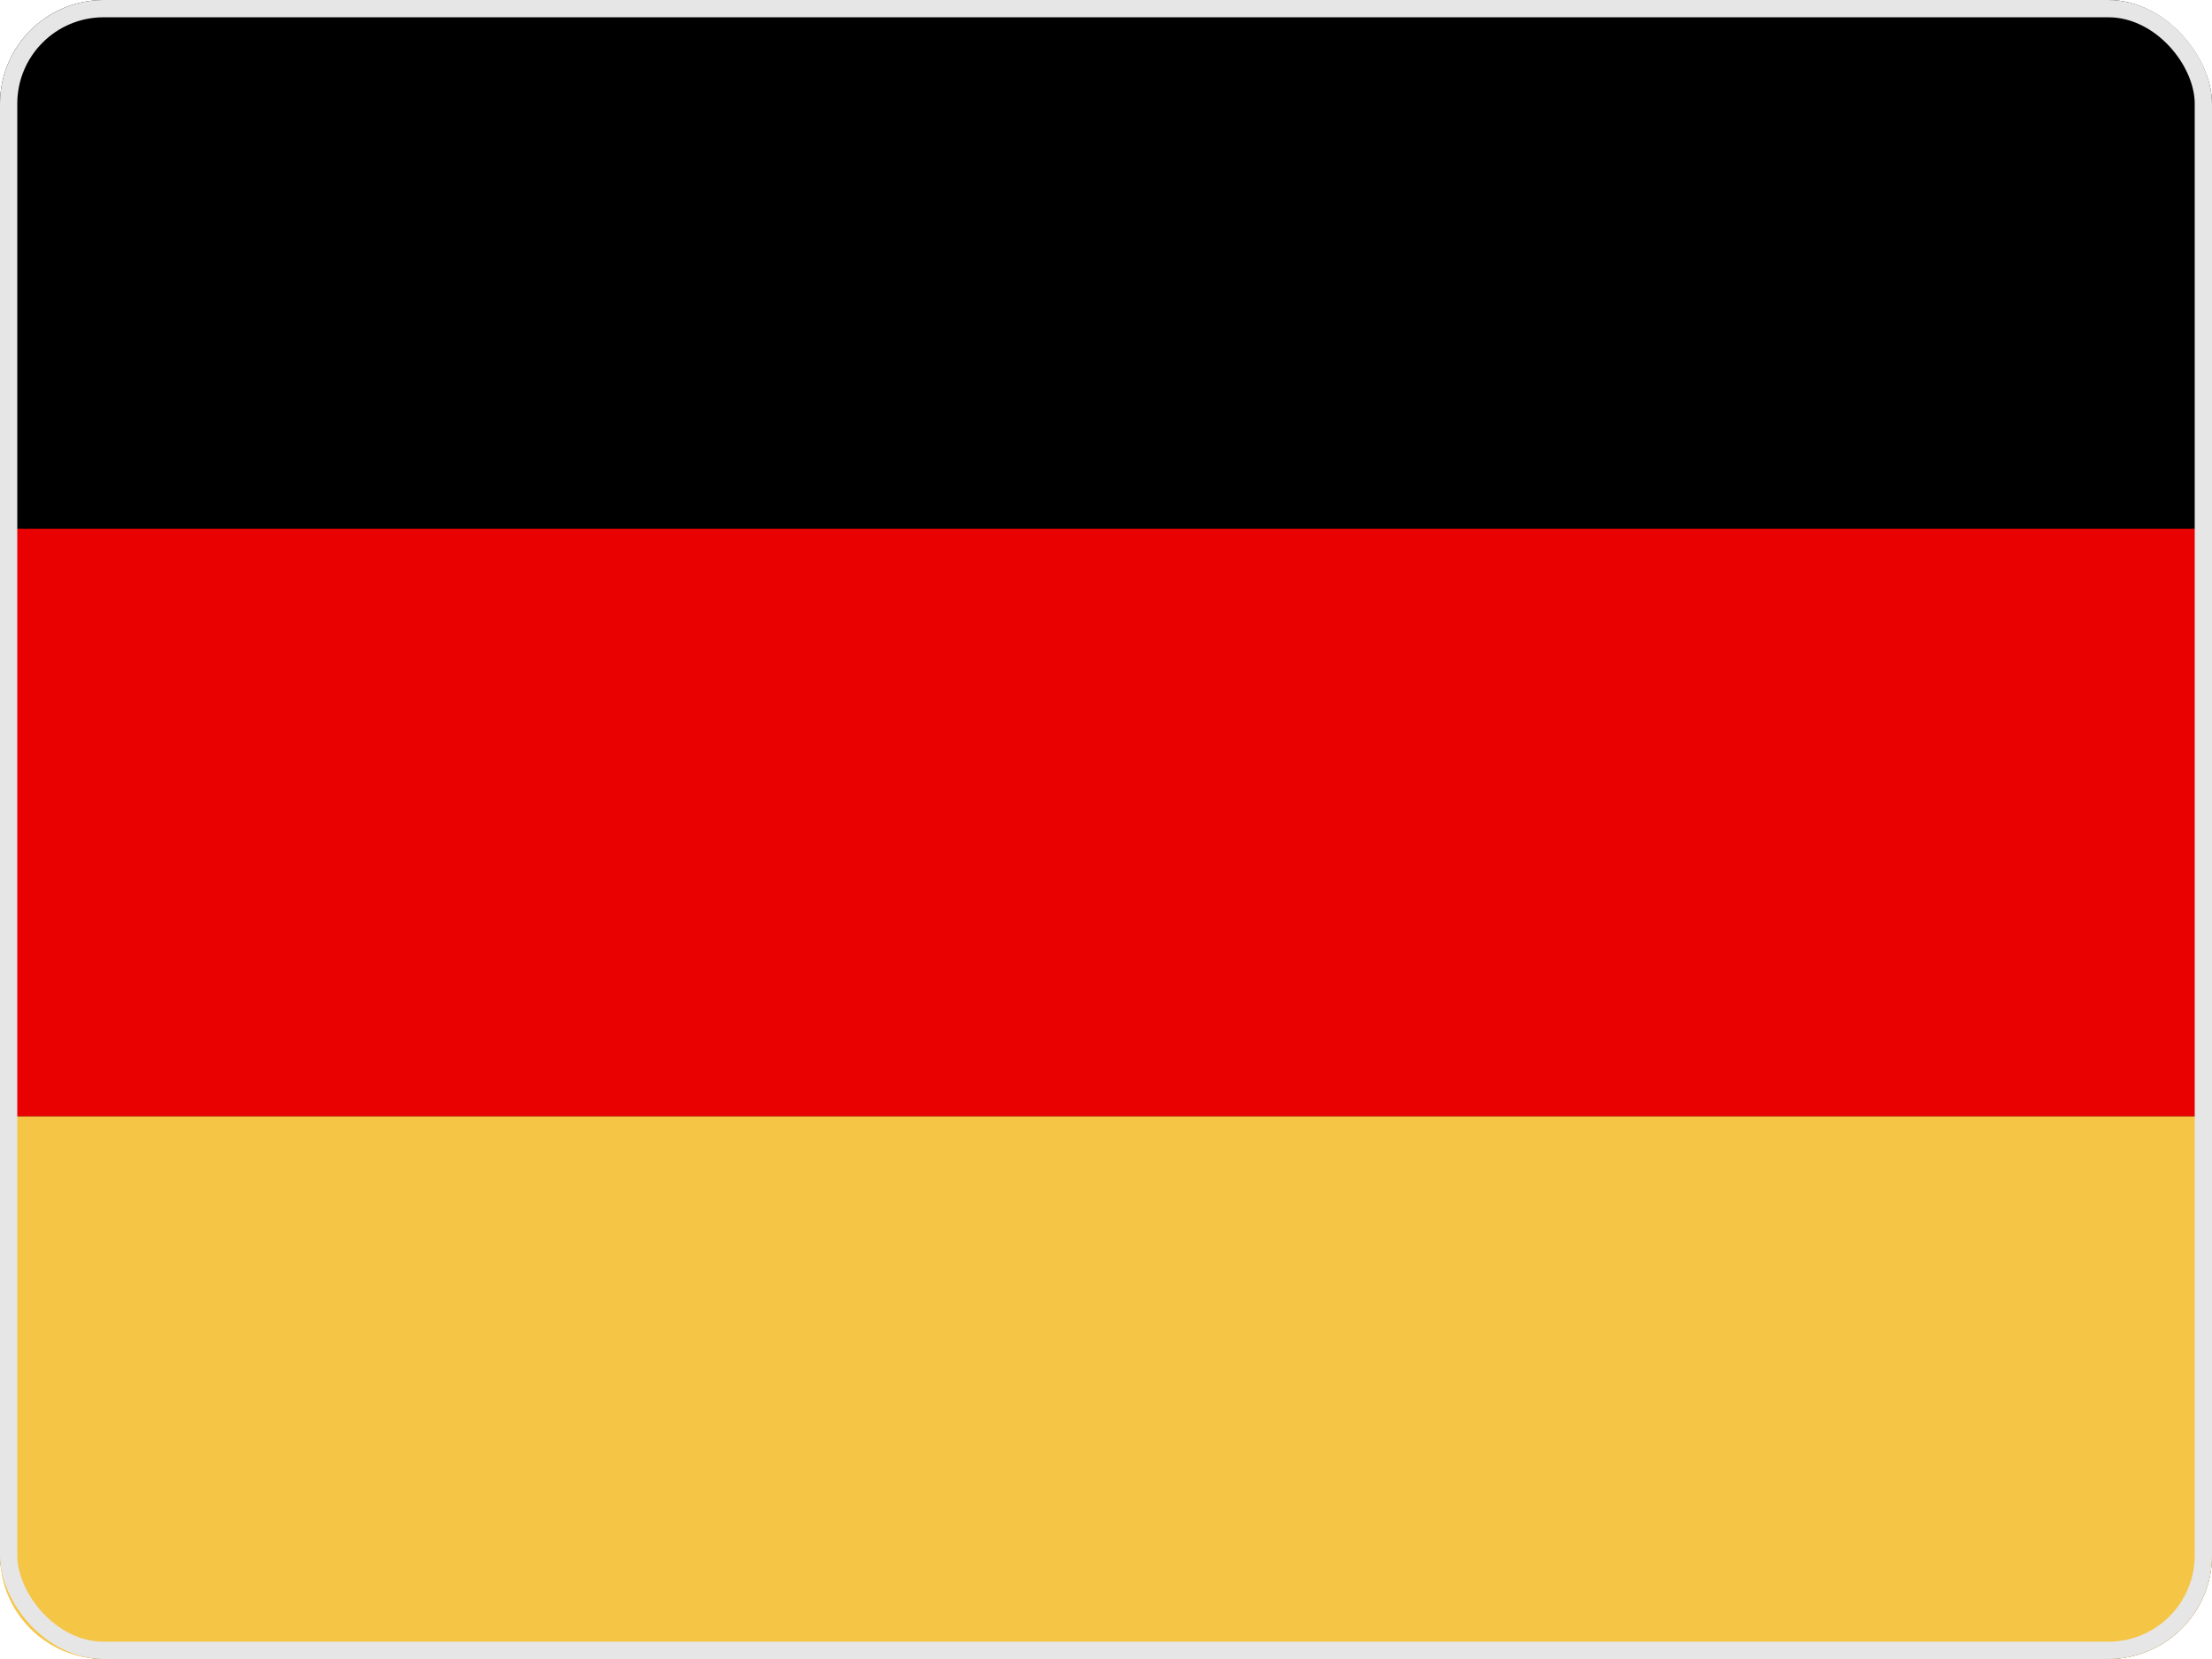
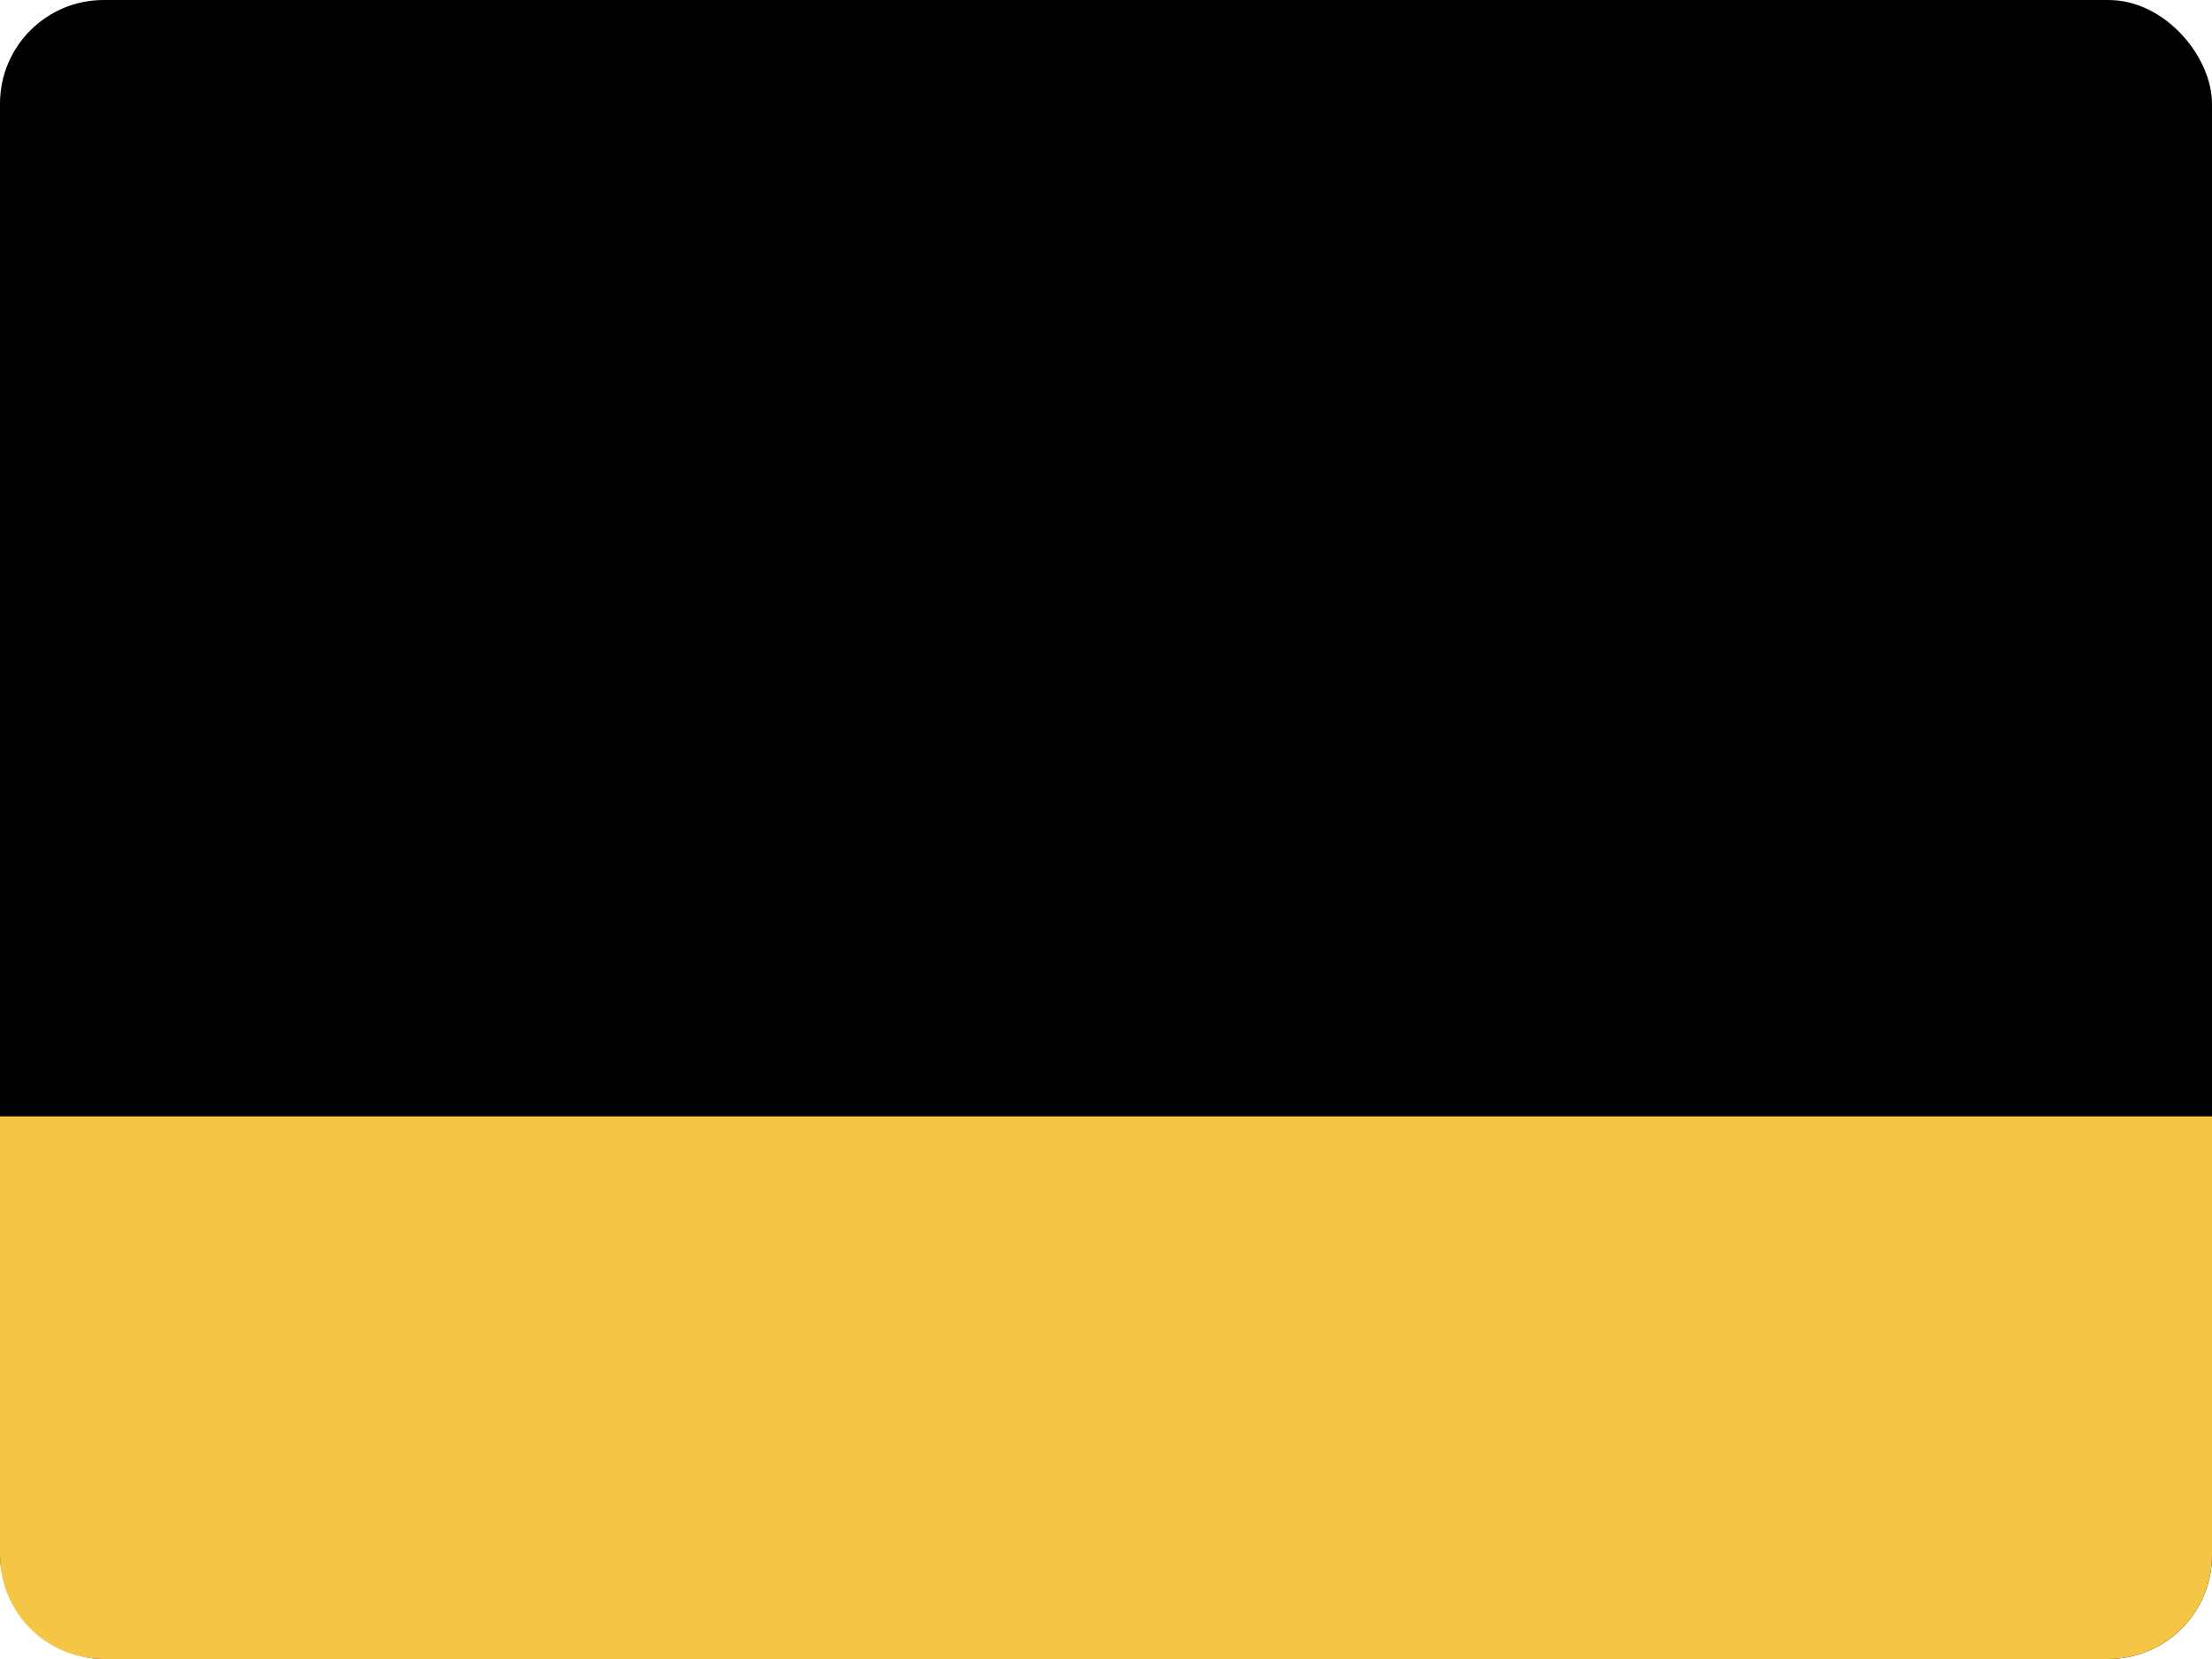
<svg xmlns="http://www.w3.org/2000/svg" width="640" height="480" viewBox="0 0 640 480" fill="none">
  <rect width="640" height="480" rx="30" fill="black" />
-   <path d="M0 153H640V323H0V153Z" fill="#E90000" />
  <path d="M0 323H640V450C640 466.569 626.569 480 610 480H30C13.431 480 0 466.569 0 450V323Z" fill="#F5C546" />
-   <rect x="2.5" y="2.5" width="635" height="475" rx="27.5" stroke="#E6E6E6" stroke-width="5" />
</svg>